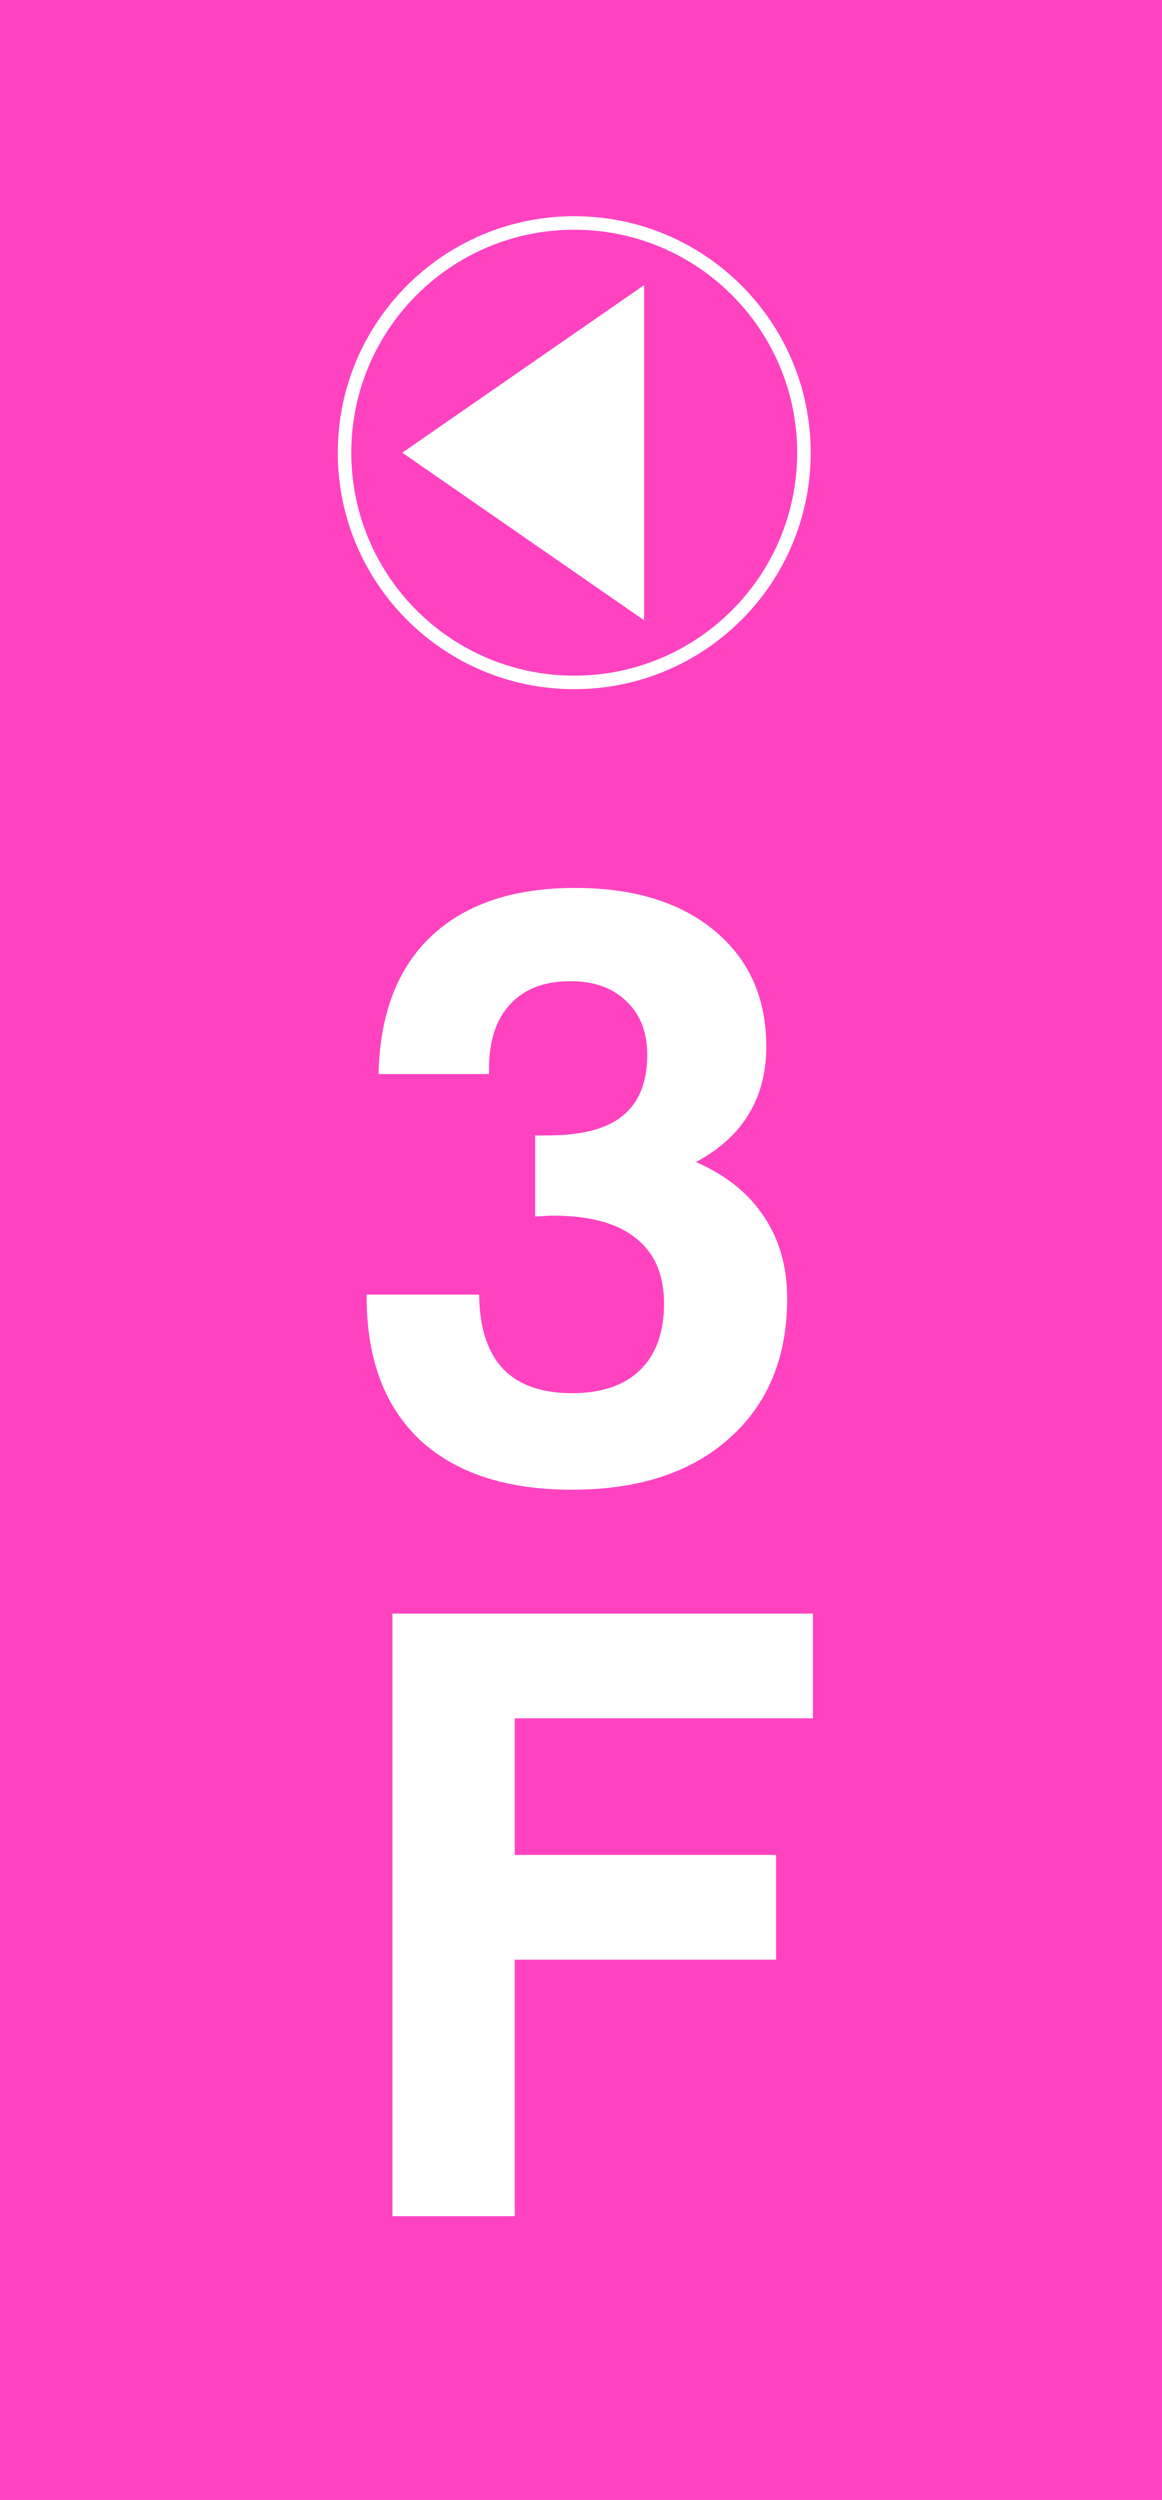
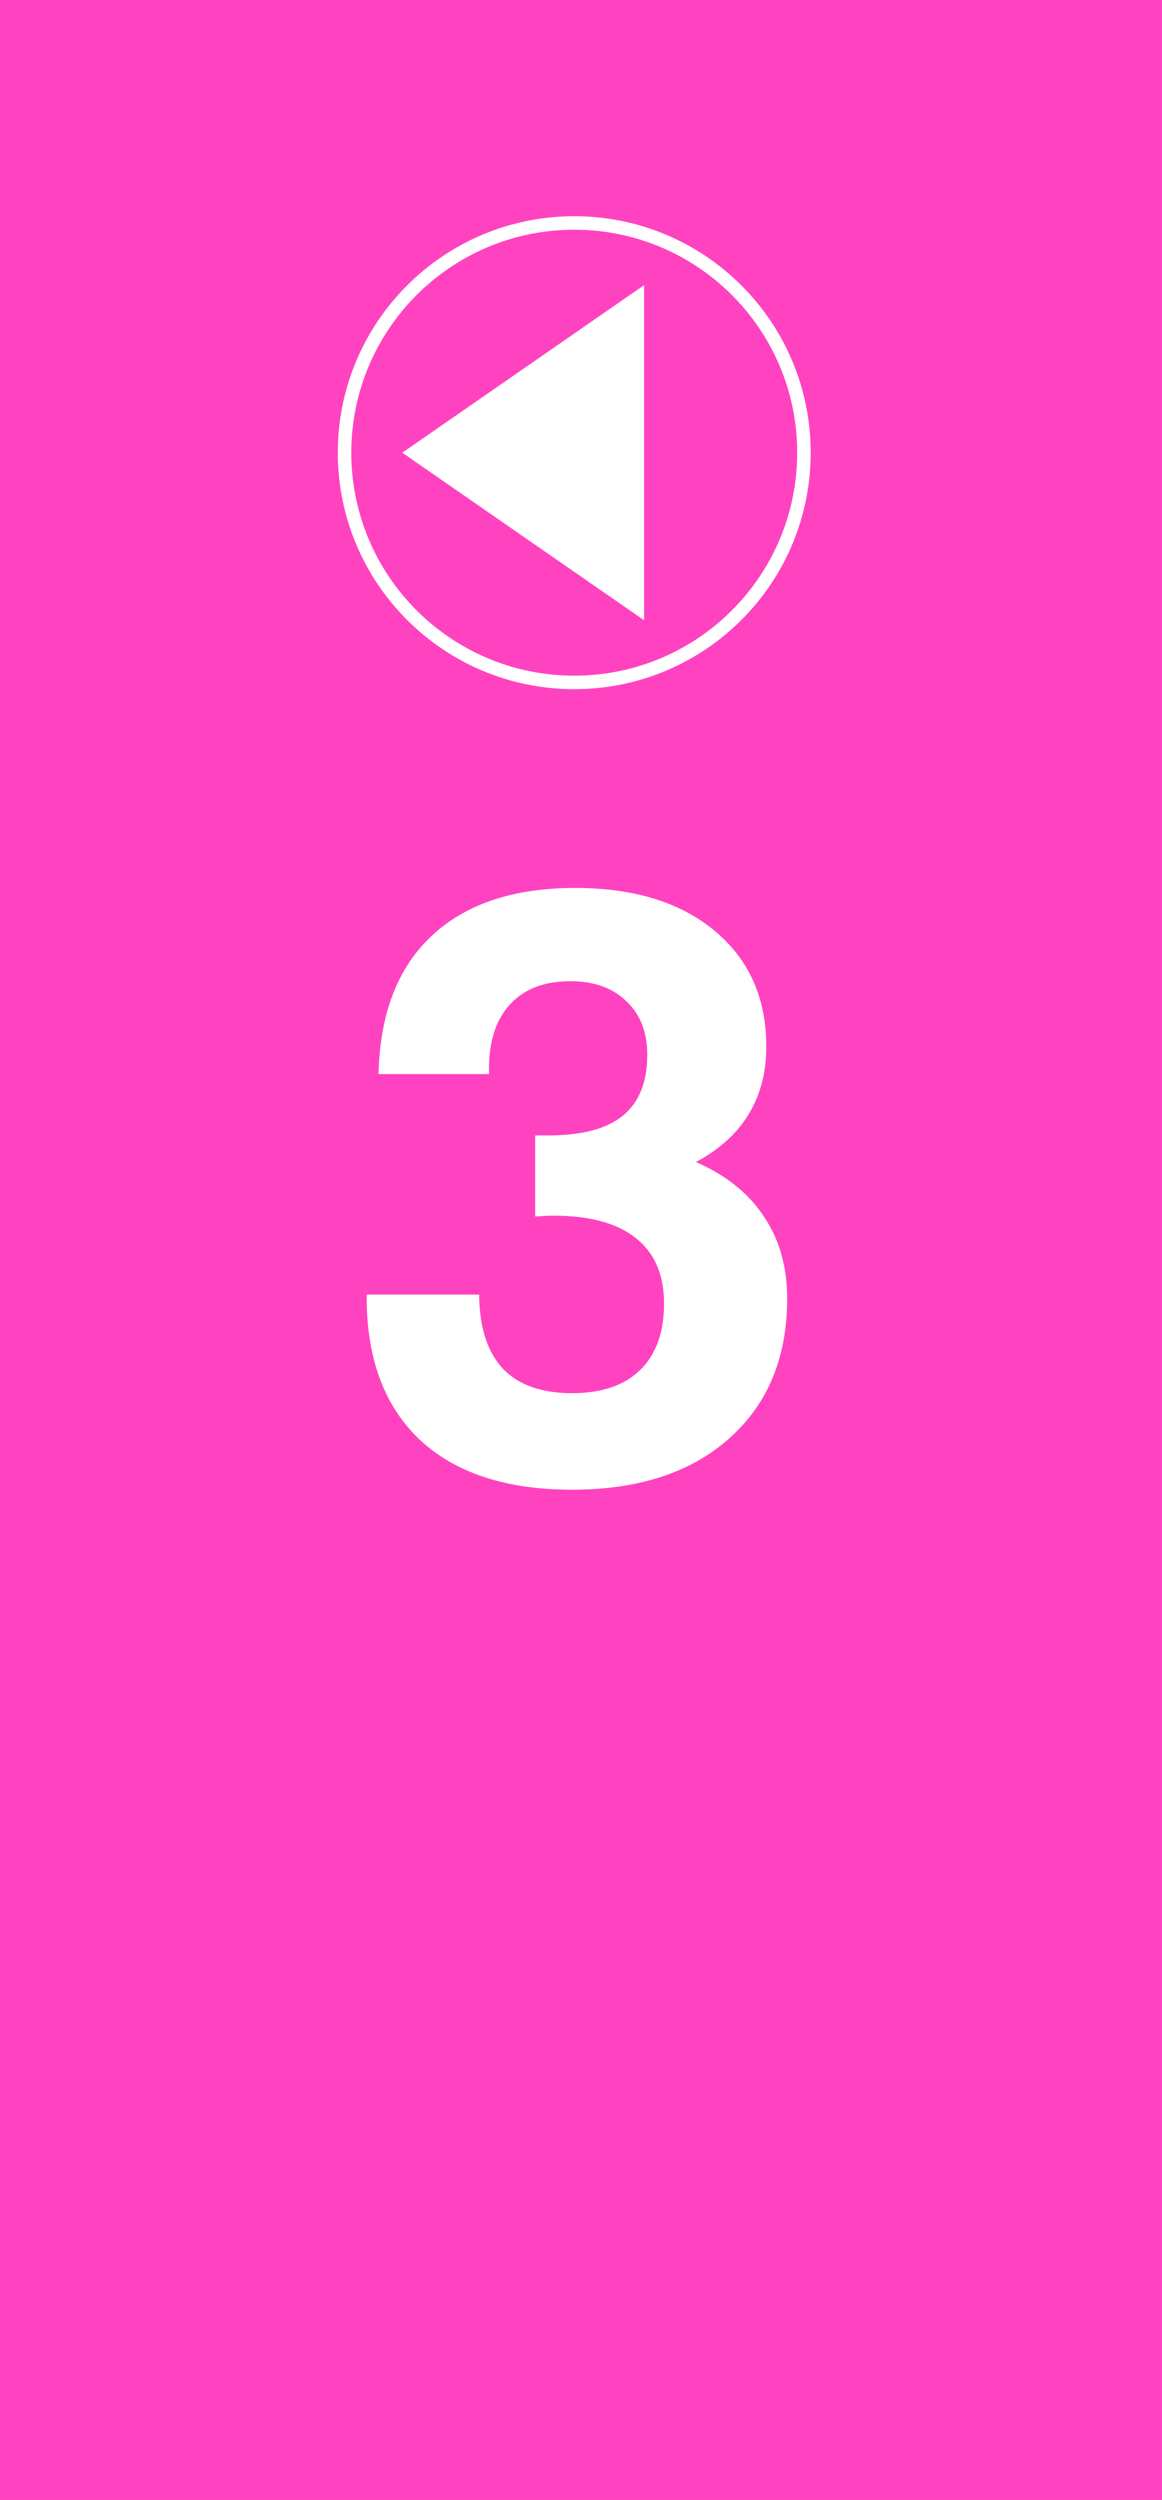
<svg xmlns="http://www.w3.org/2000/svg" width="86" height="185" viewBox="0 0 86 185" fill="none">
  <path d="M0 0H86V185H0V0Z" fill="#FF43C0" />
-   <path d="M29.044 164V119.407H60.165V127.157H38.096V137.269H57.44V145.019H38.096V164H29.044Z" fill="white" />
  <path d="M27.137 95.801H35.462C35.482 98.223 36.067 100.049 37.218 101.28C38.368 102.491 40.074 103.097 42.334 103.097C44.514 103.097 46.189 102.532 47.359 101.401C48.55 100.251 49.145 98.606 49.145 96.467C49.145 94.328 48.449 92.713 47.057 91.623C45.684 90.513 43.636 89.958 40.911 89.958C40.77 89.958 40.548 89.968 40.245 89.988C39.963 90.008 39.751 90.019 39.609 90.019V84.024H40.548C43.05 84.024 44.897 83.54 46.088 82.571C47.299 81.582 47.904 80.079 47.904 78.061C47.904 76.385 47.39 75.064 46.36 74.095C45.351 73.106 43.969 72.611 42.213 72.611C40.296 72.611 38.812 73.176 37.763 74.307C36.713 75.437 36.188 77.041 36.188 79.12V79.483H28.015C28.116 75.043 29.417 71.643 31.92 69.281C34.443 66.9 37.995 65.709 42.576 65.709C46.915 65.709 50.356 66.769 52.899 68.888C55.442 71.007 56.714 73.863 56.714 77.455C56.714 79.352 56.28 81.017 55.412 82.45C54.544 83.883 53.242 85.064 51.507 85.992C53.727 86.961 55.402 88.303 56.532 90.019C57.683 91.714 58.258 93.742 58.258 96.103C58.258 100.443 56.835 103.884 53.989 106.427C51.144 108.97 47.258 110.241 42.334 110.241C37.47 110.241 33.716 109.01 31.072 106.548C28.449 104.065 27.137 100.544 27.137 95.982V95.801Z" fill="white" />
  <path fill-rule="evenodd" clip-rule="evenodd" d="M26 33.5C26 42.613 33.387 50 42.5 50C51.613 50 59 42.613 59 33.5C59 24.387 51.613 17 42.5 17C33.387 17 26 24.387 26 33.5ZM25 33.5C25 43.165 32.835 51 42.5 51C52.165 51 60 43.165 60 33.5C60 23.835 52.165 16 42.5 16C32.835 16 25 23.835 25 33.5Z" fill="white" />
-   <path d="M29.773 33.5L47.671 21.1L47.671 45.9L29.773 33.5Z" fill="white" />
+   <path d="M29.773 33.5L47.671 21.1L47.671 45.9L29.773 33.5" fill="white" />
</svg>